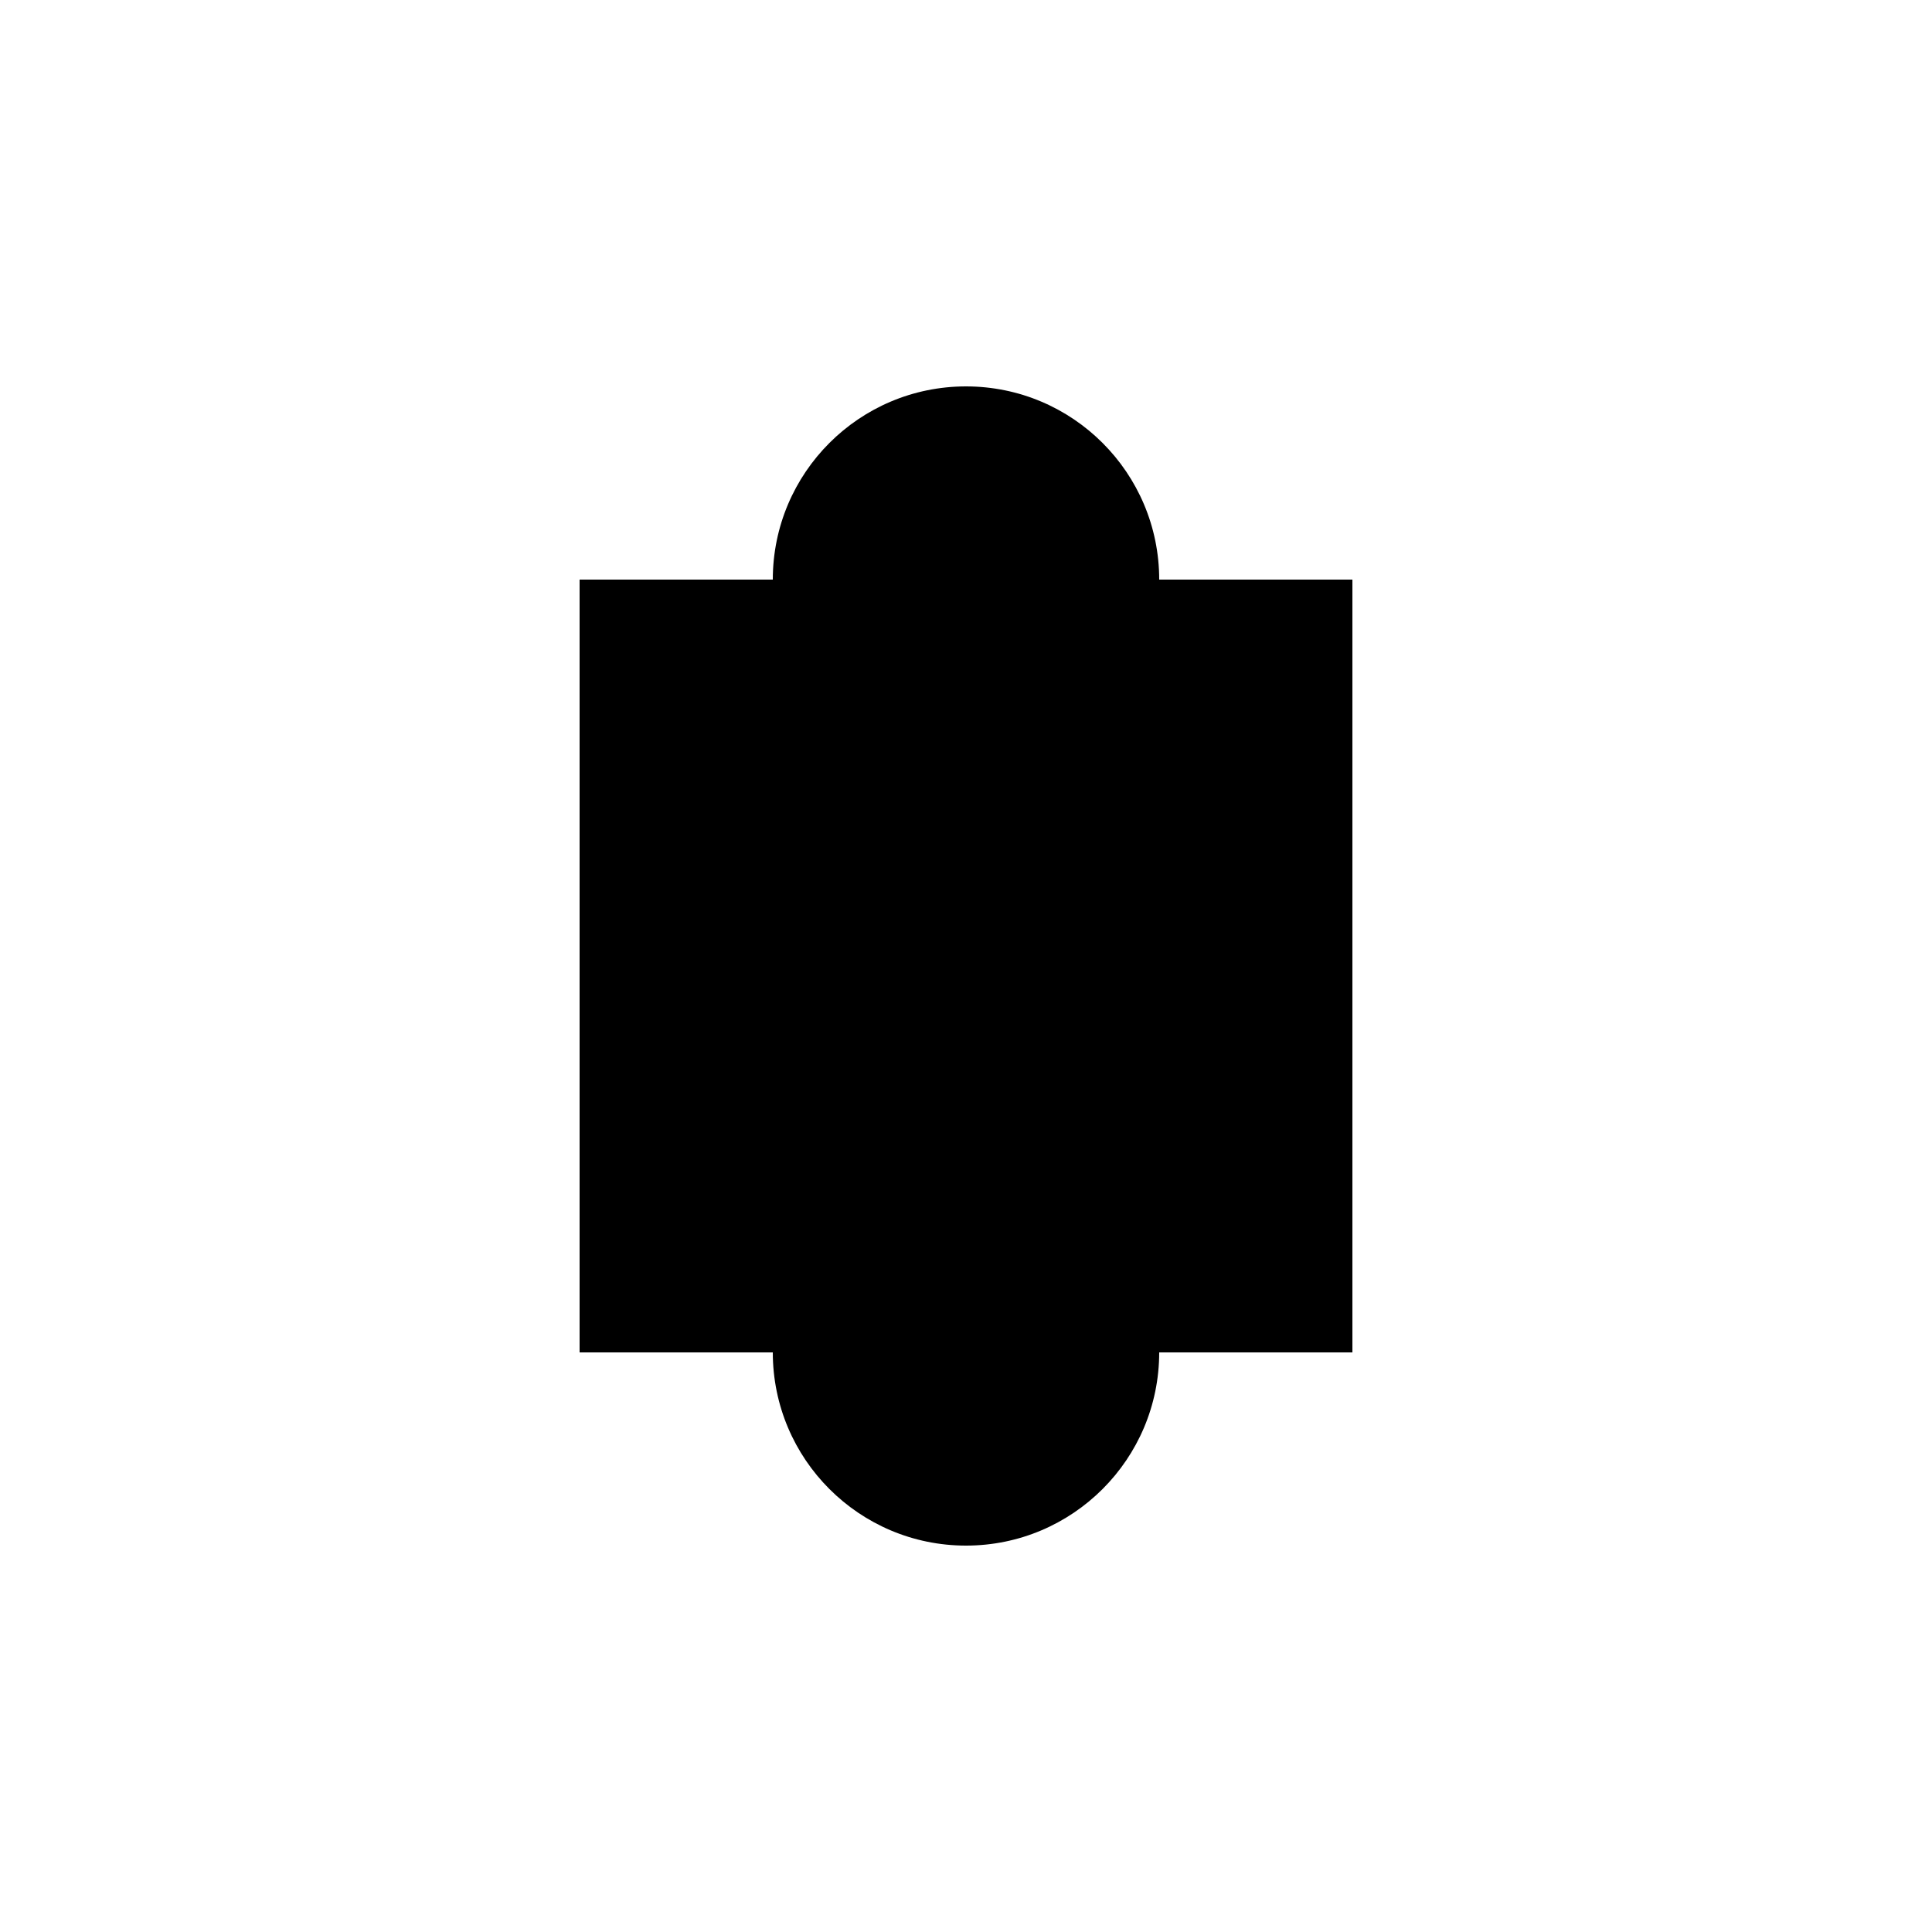
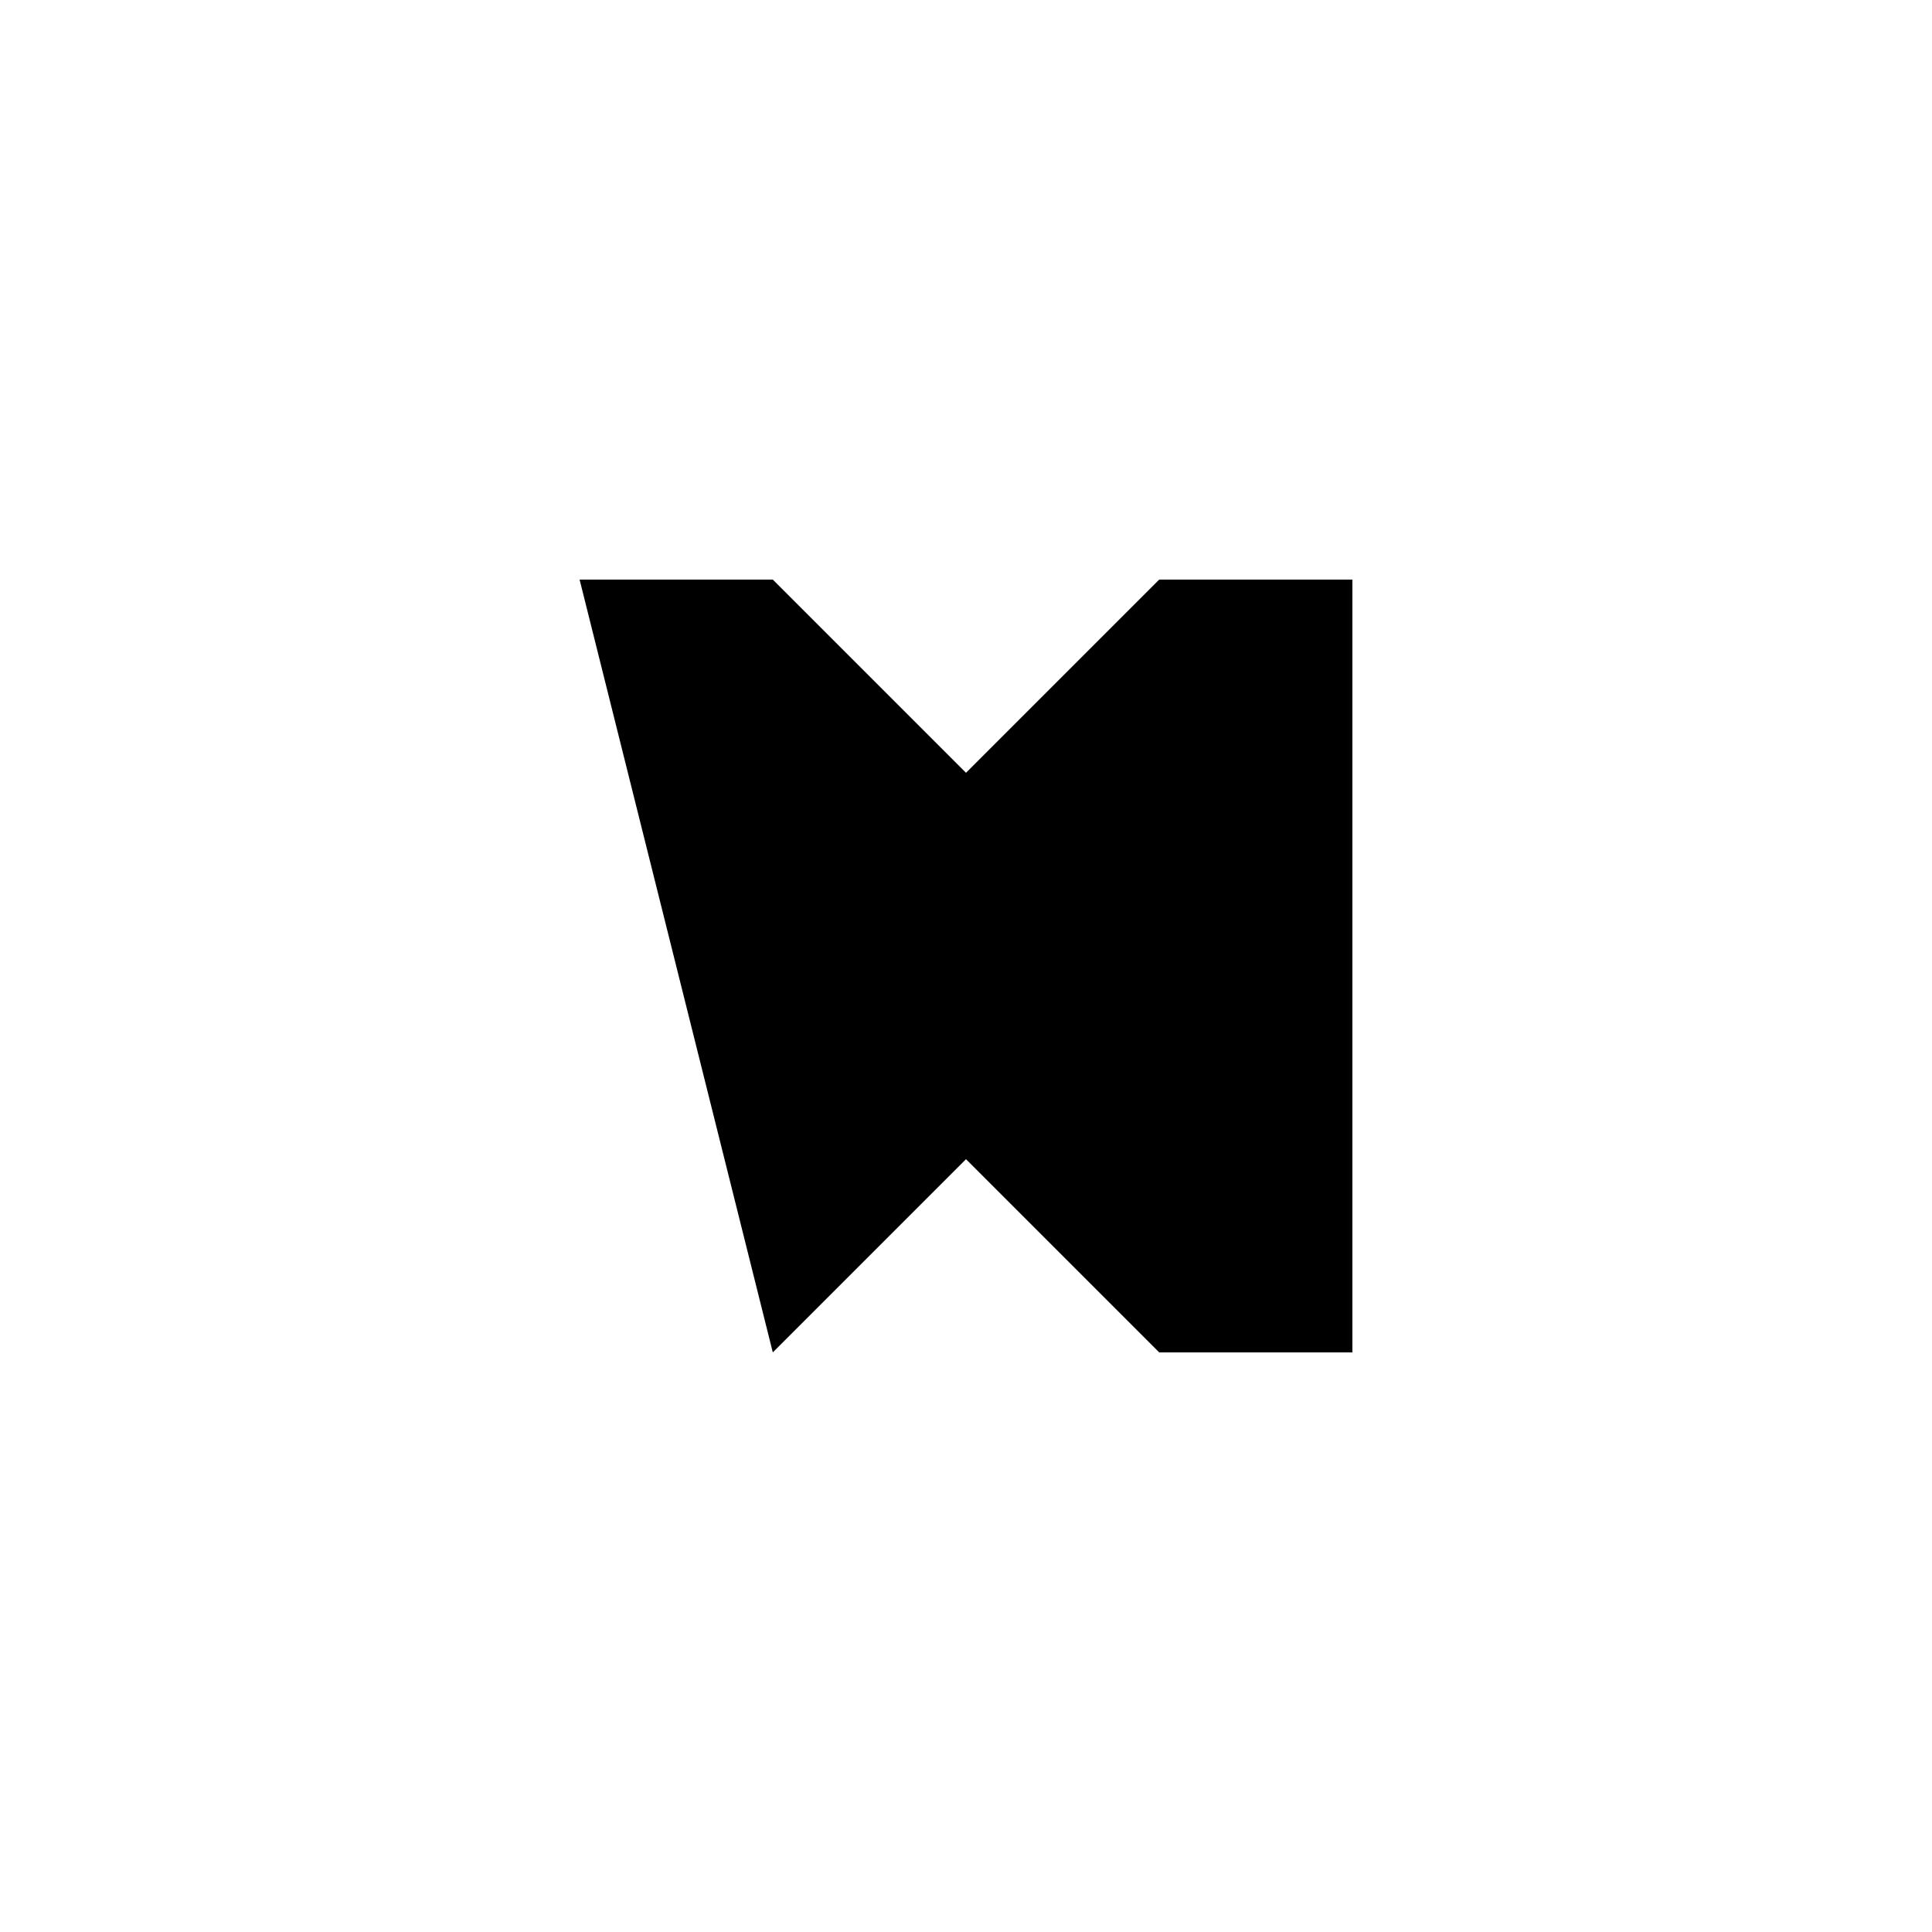
<svg xmlns="http://www.w3.org/2000/svg" width="100" height="100" viewBox="0 0 100 100">
-   <path d="M30 30 L40 30 L50 40 L60 30 L70 30 L70 70 L60 70 L50 60 L40 70 L30 70 Z" fill="#000000" />
-   <circle cx="50" cy="30" r="10" fill="#000000" />
-   <circle cx="50" cy="70" r="10" fill="#000000" />
+   <path d="M30 30 L40 30 L50 40 L60 30 L70 30 L70 70 L60 70 L50 60 L40 70 Z" fill="#000000" />
</svg>